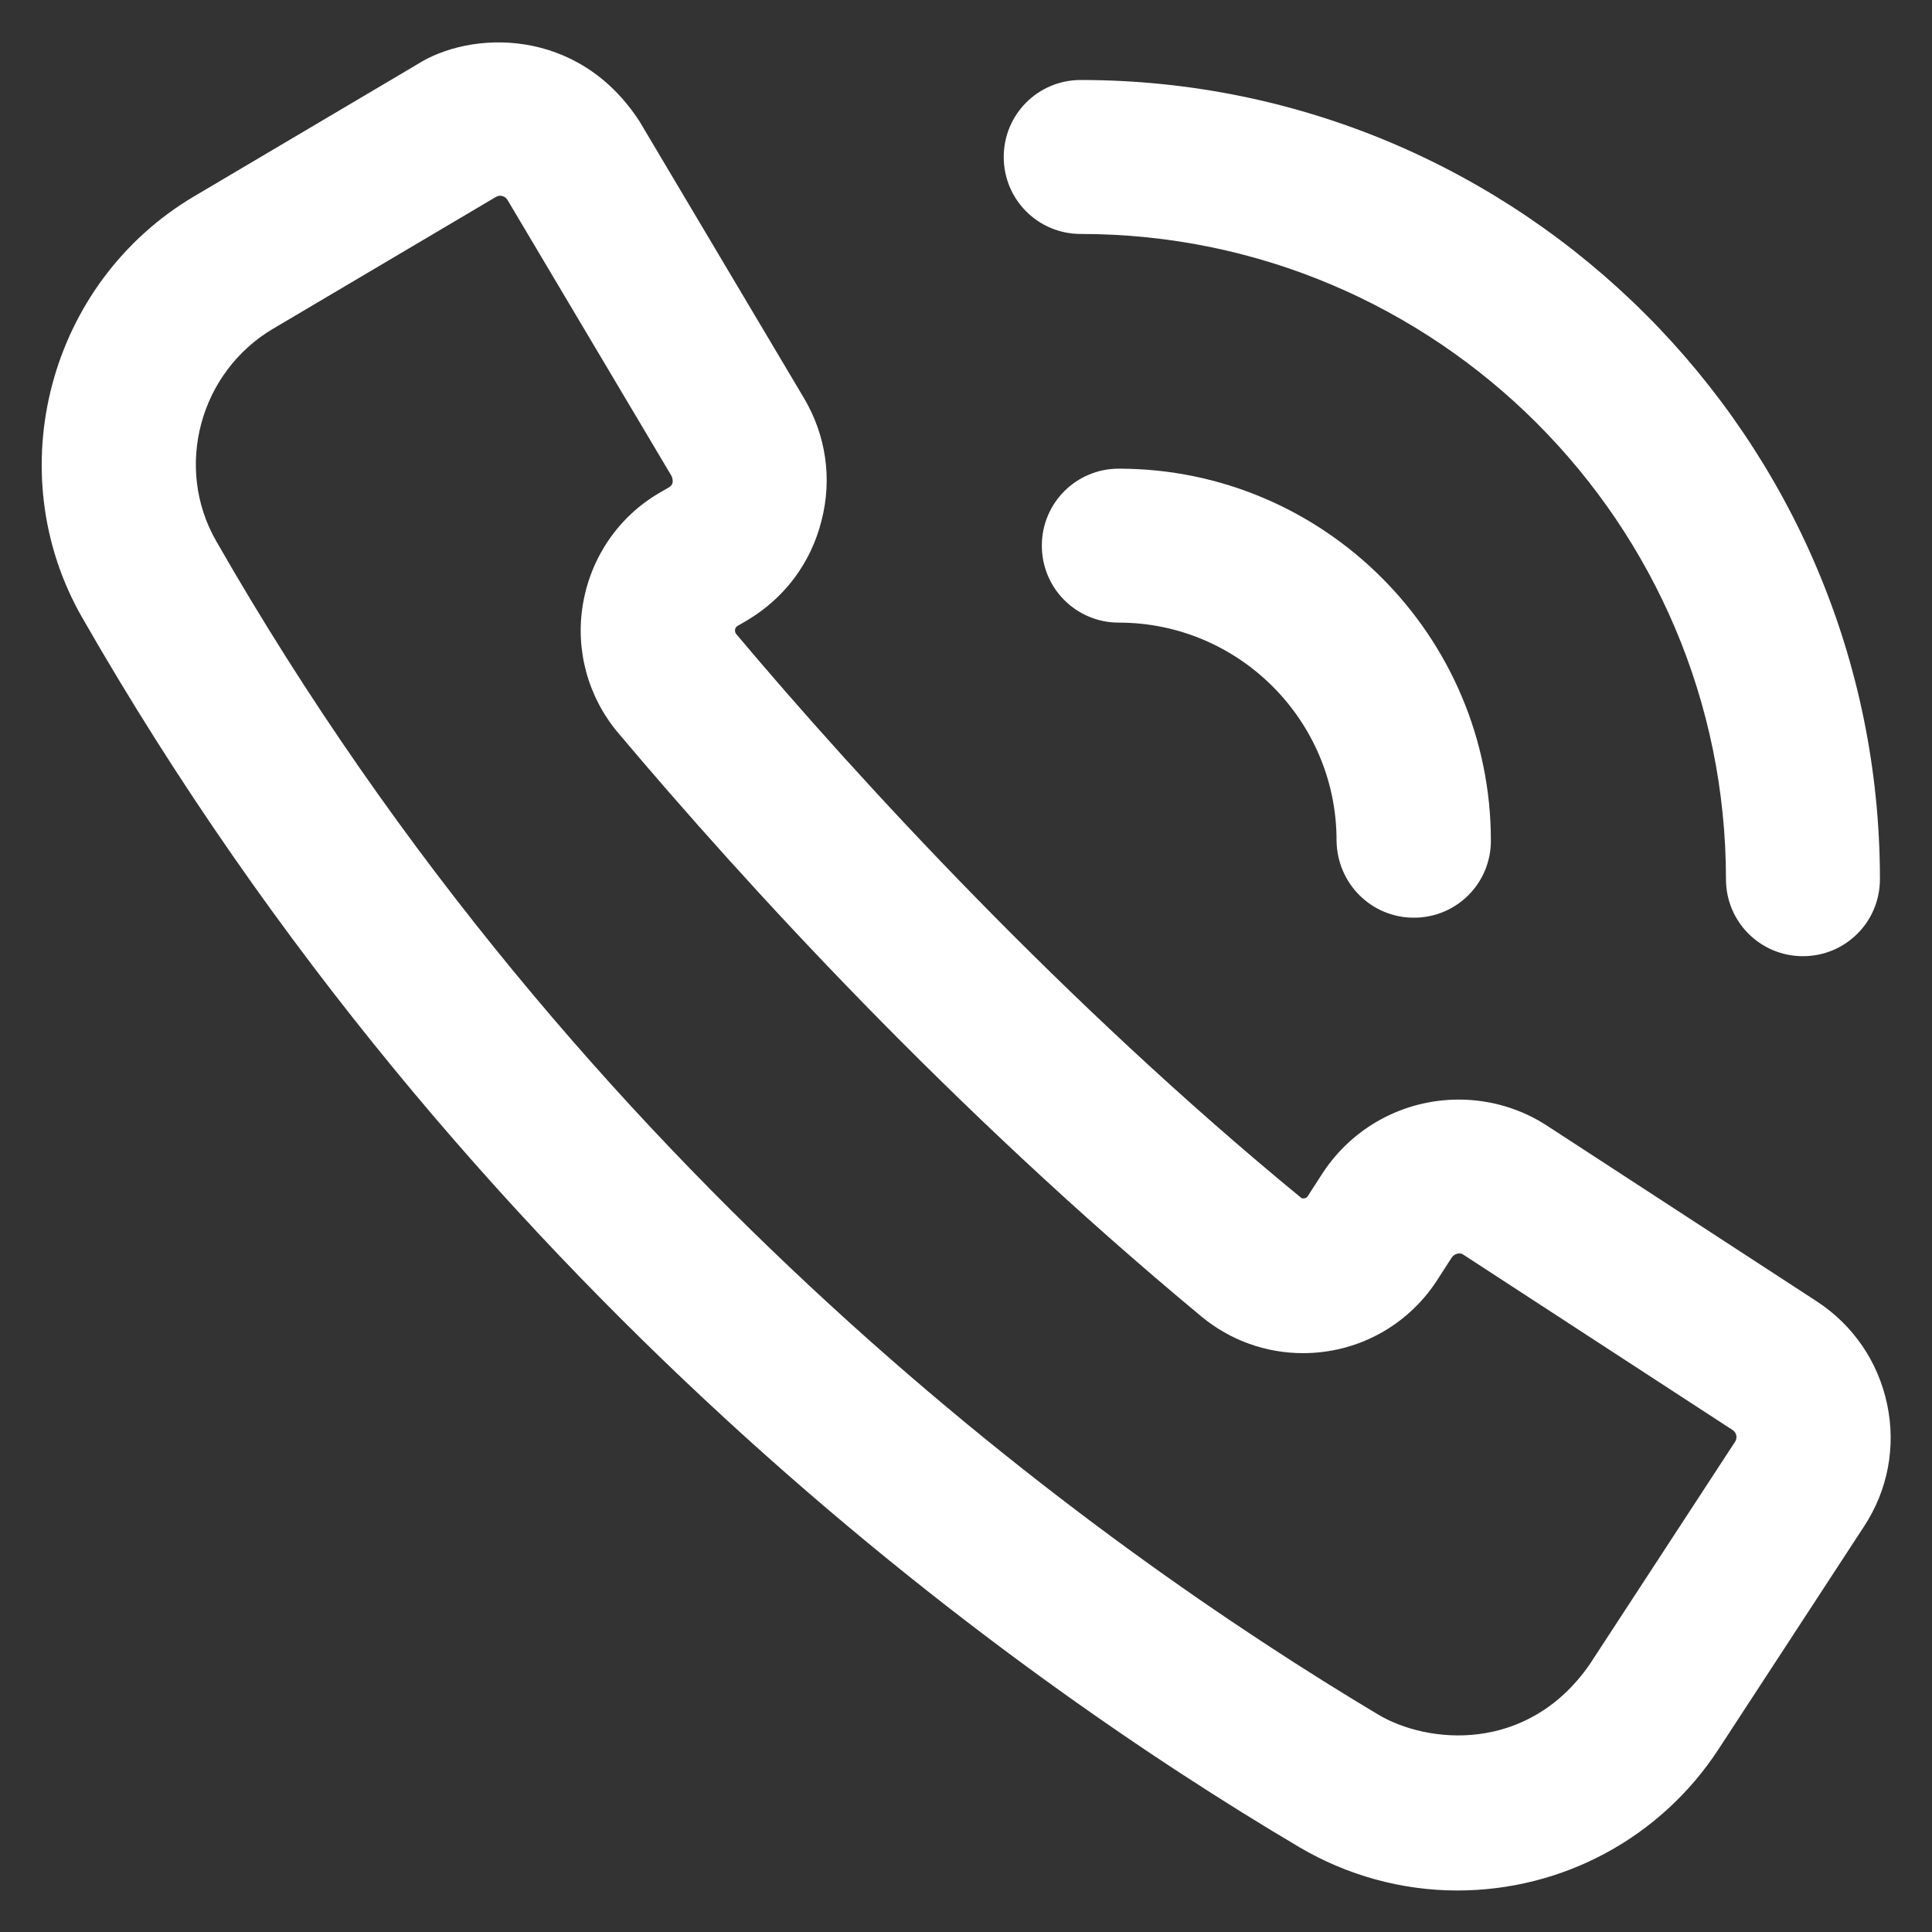
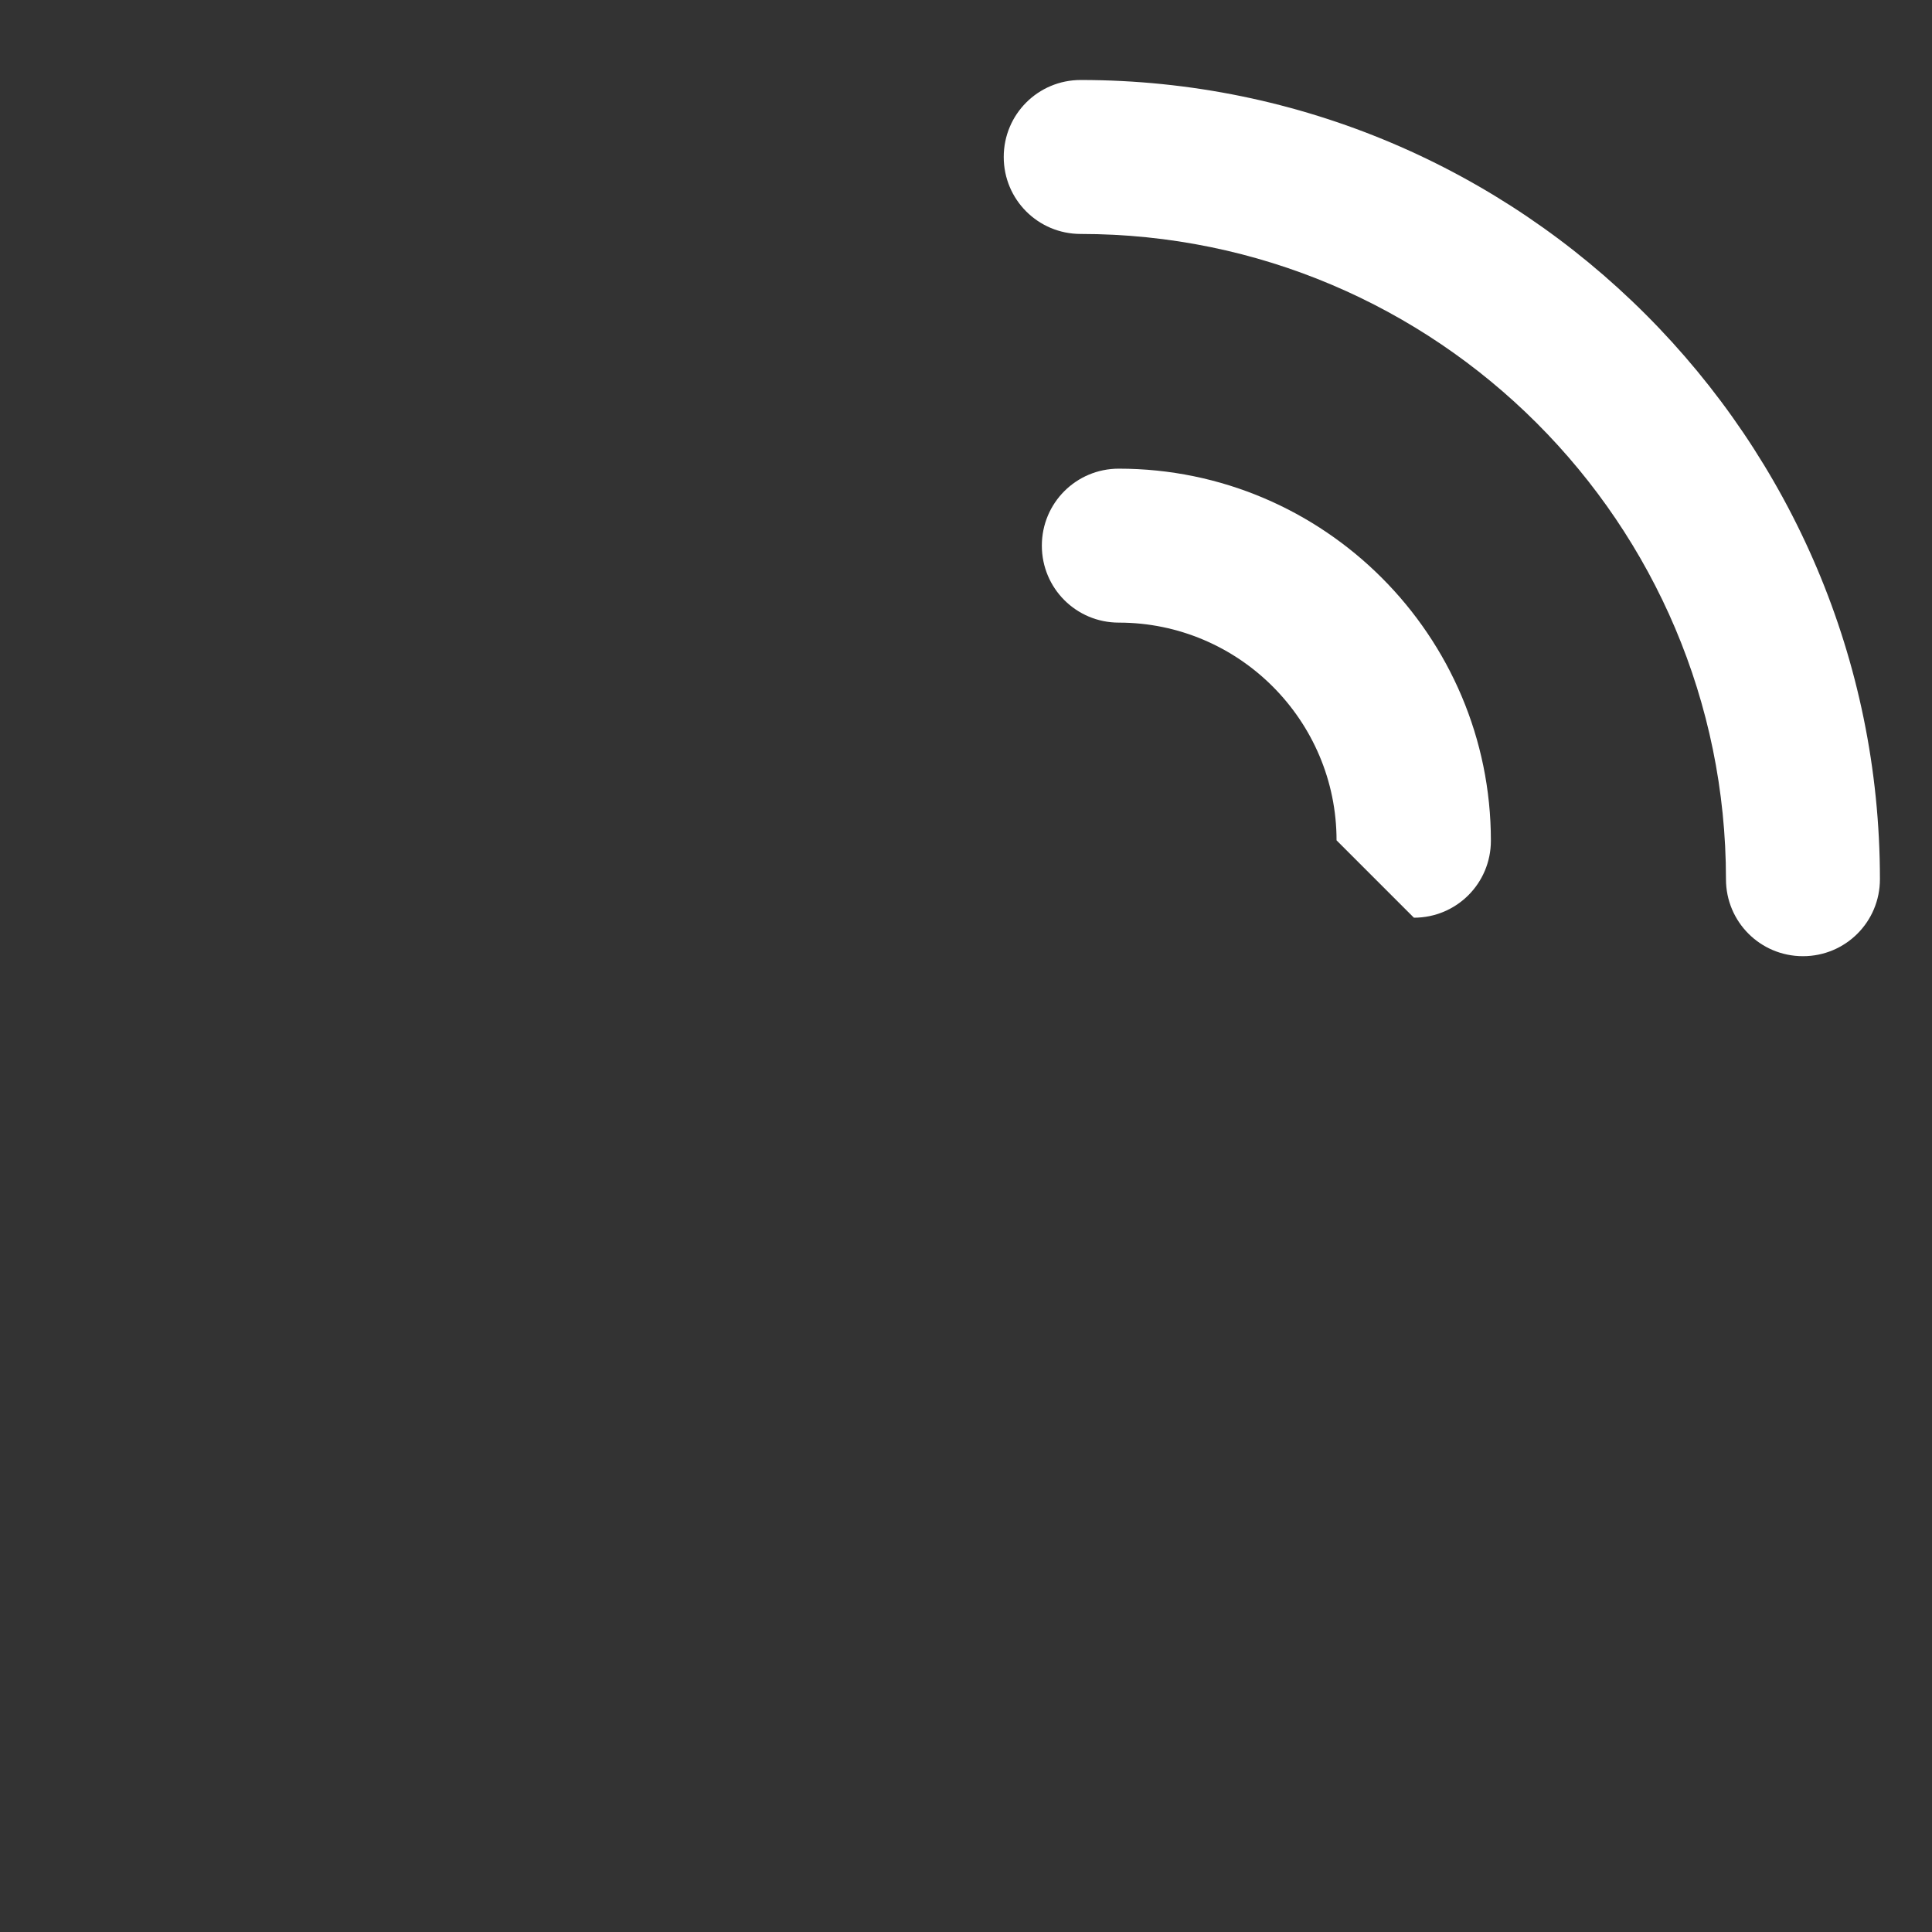
<svg xmlns="http://www.w3.org/2000/svg" version="1.1" id="Слой_1" x="0px" y="0px" viewBox="0 0 512 512" style="enable-background:new 0 0 512 512;" xml:space="preserve">
  <rect x="0" y="0" width="512" height="512" fill="#333333" stroke="none" />
  <style type="text/css">
	.st0{fill:#FFFFFF;}
</style>
  <g>
    <g>
-       <path class="st0" d="M387.8,332.5l71.4,46.5c1.4,1,1,2.6,0.6,3.1l-38.6,59.1c-16.5,23.6-43,21-56.1,13.1    c-73.2-43.8-211-141.7-307.8-310.9c-11.2-19.5-4.4-44.8,15.1-56.3l59-34.9c1.2-0.7,2.5-0.2,3.1,0.8l43.5,73.2    c0.6,1.6,0.2,2.4-0.8,3l-2.6,1.5c-10.7,6.3-18,17-20.1,29.3c-2.1,12.2,1.3,24.7,9.3,34.2c33.8,40.1,88.1,99.5,154.6,154.7    c7.6,6.3,17.1,9.7,26.9,9.7c14.4,0,27.6-7.2,35.4-19.1l4-6.2C385.3,332.3,386.9,331.8,387.8,332.5L387.8,332.5z M386.2,501    c28,0,53.9-14,69.2-37.4l38.6-59.1c6.3-9.6,8.5-21.1,6.1-32.4s-9-20.9-18.6-27.2l-71.4-46.5c-7-4.6-15.2-7-23.5-7    c-14.6,0-28.1,7.3-36.1,19.5l-4,6.2c-0.3,0.5-1.3,0.6-1.6,0.4C282.5,266.3,227.7,206.8,195,167.9c-0.1-0.1-0.6-1.3,0.4-2l2.6-1.5    c9.9-5.9,16.9-15.2,19.7-26.4c2.9-11.1,1.2-22.7-4.7-32.6l-43.5-73.2c-16.4-25.3-45-24.1-59-15.1L51.5,52    C12.9,74.8-0.4,125,21.8,163.7C123.4,341.1,267.4,444,344.3,489.5C357,497,371.5,501,386.2,501L386.2,501z" />
      <path class="st0" d="M477.8,253.4c11.3,0,20.4-9.1,20.4-20.4c0-116.8-95-211.8-211.8-211.8c-11.3,0-20.4,9.1-20.4,20.4    S275.1,62,286.4,62c94.3,0,171,76.7,171,171C457.4,244.3,466.5,253.4,477.8,253.4z" />
-       <path class="st0" d="M374.7,243.2c11.3,0,20.4-9.1,20.4-20.4c0-54.3-44.2-98.6-98.6-98.6c-11.3,0-20.4,9.1-20.4,20.4    s9.1,20.4,20.4,20.4c31.8,0,57.7,25.9,57.7,57.7C354.3,234.1,363.4,243.2,374.7,243.2z" />
+       <path class="st0" d="M374.7,243.2c11.3,0,20.4-9.1,20.4-20.4c0-54.3-44.2-98.6-98.6-98.6c-11.3,0-20.4,9.1-20.4,20.4    s9.1,20.4,20.4,20.4c31.8,0,57.7,25.9,57.7,57.7z" />
    </g>
  </g>
</svg>